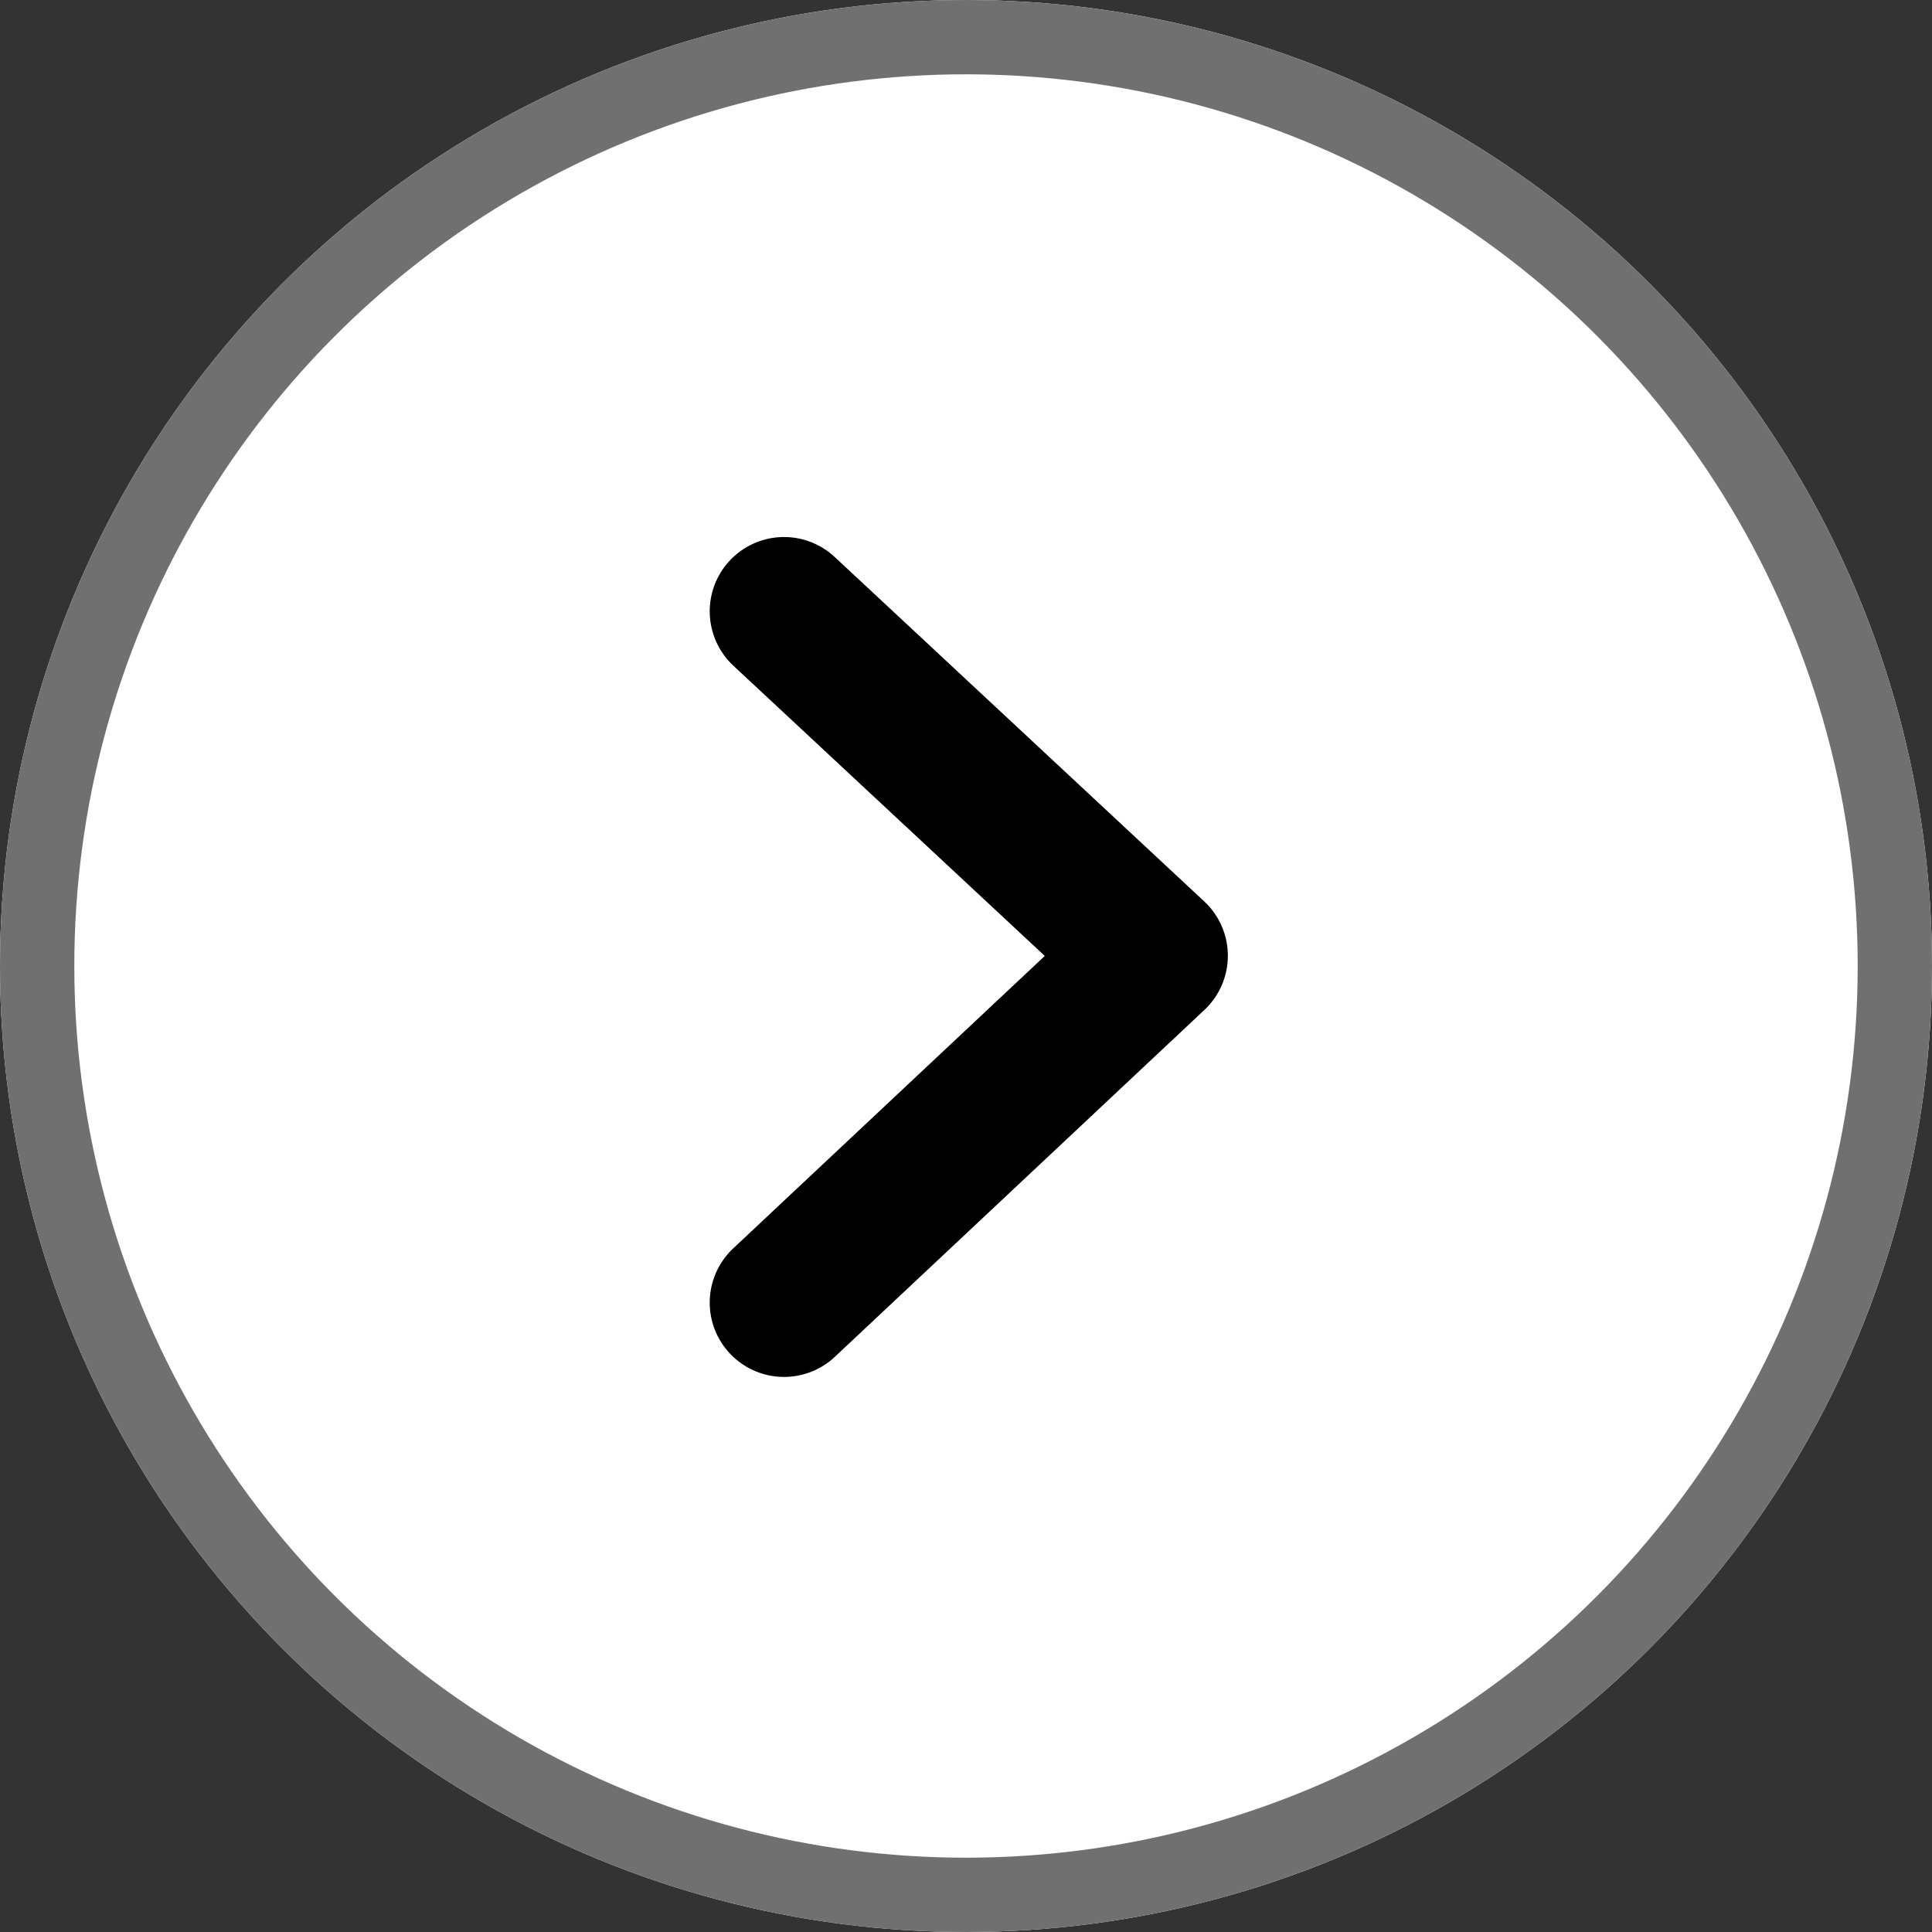
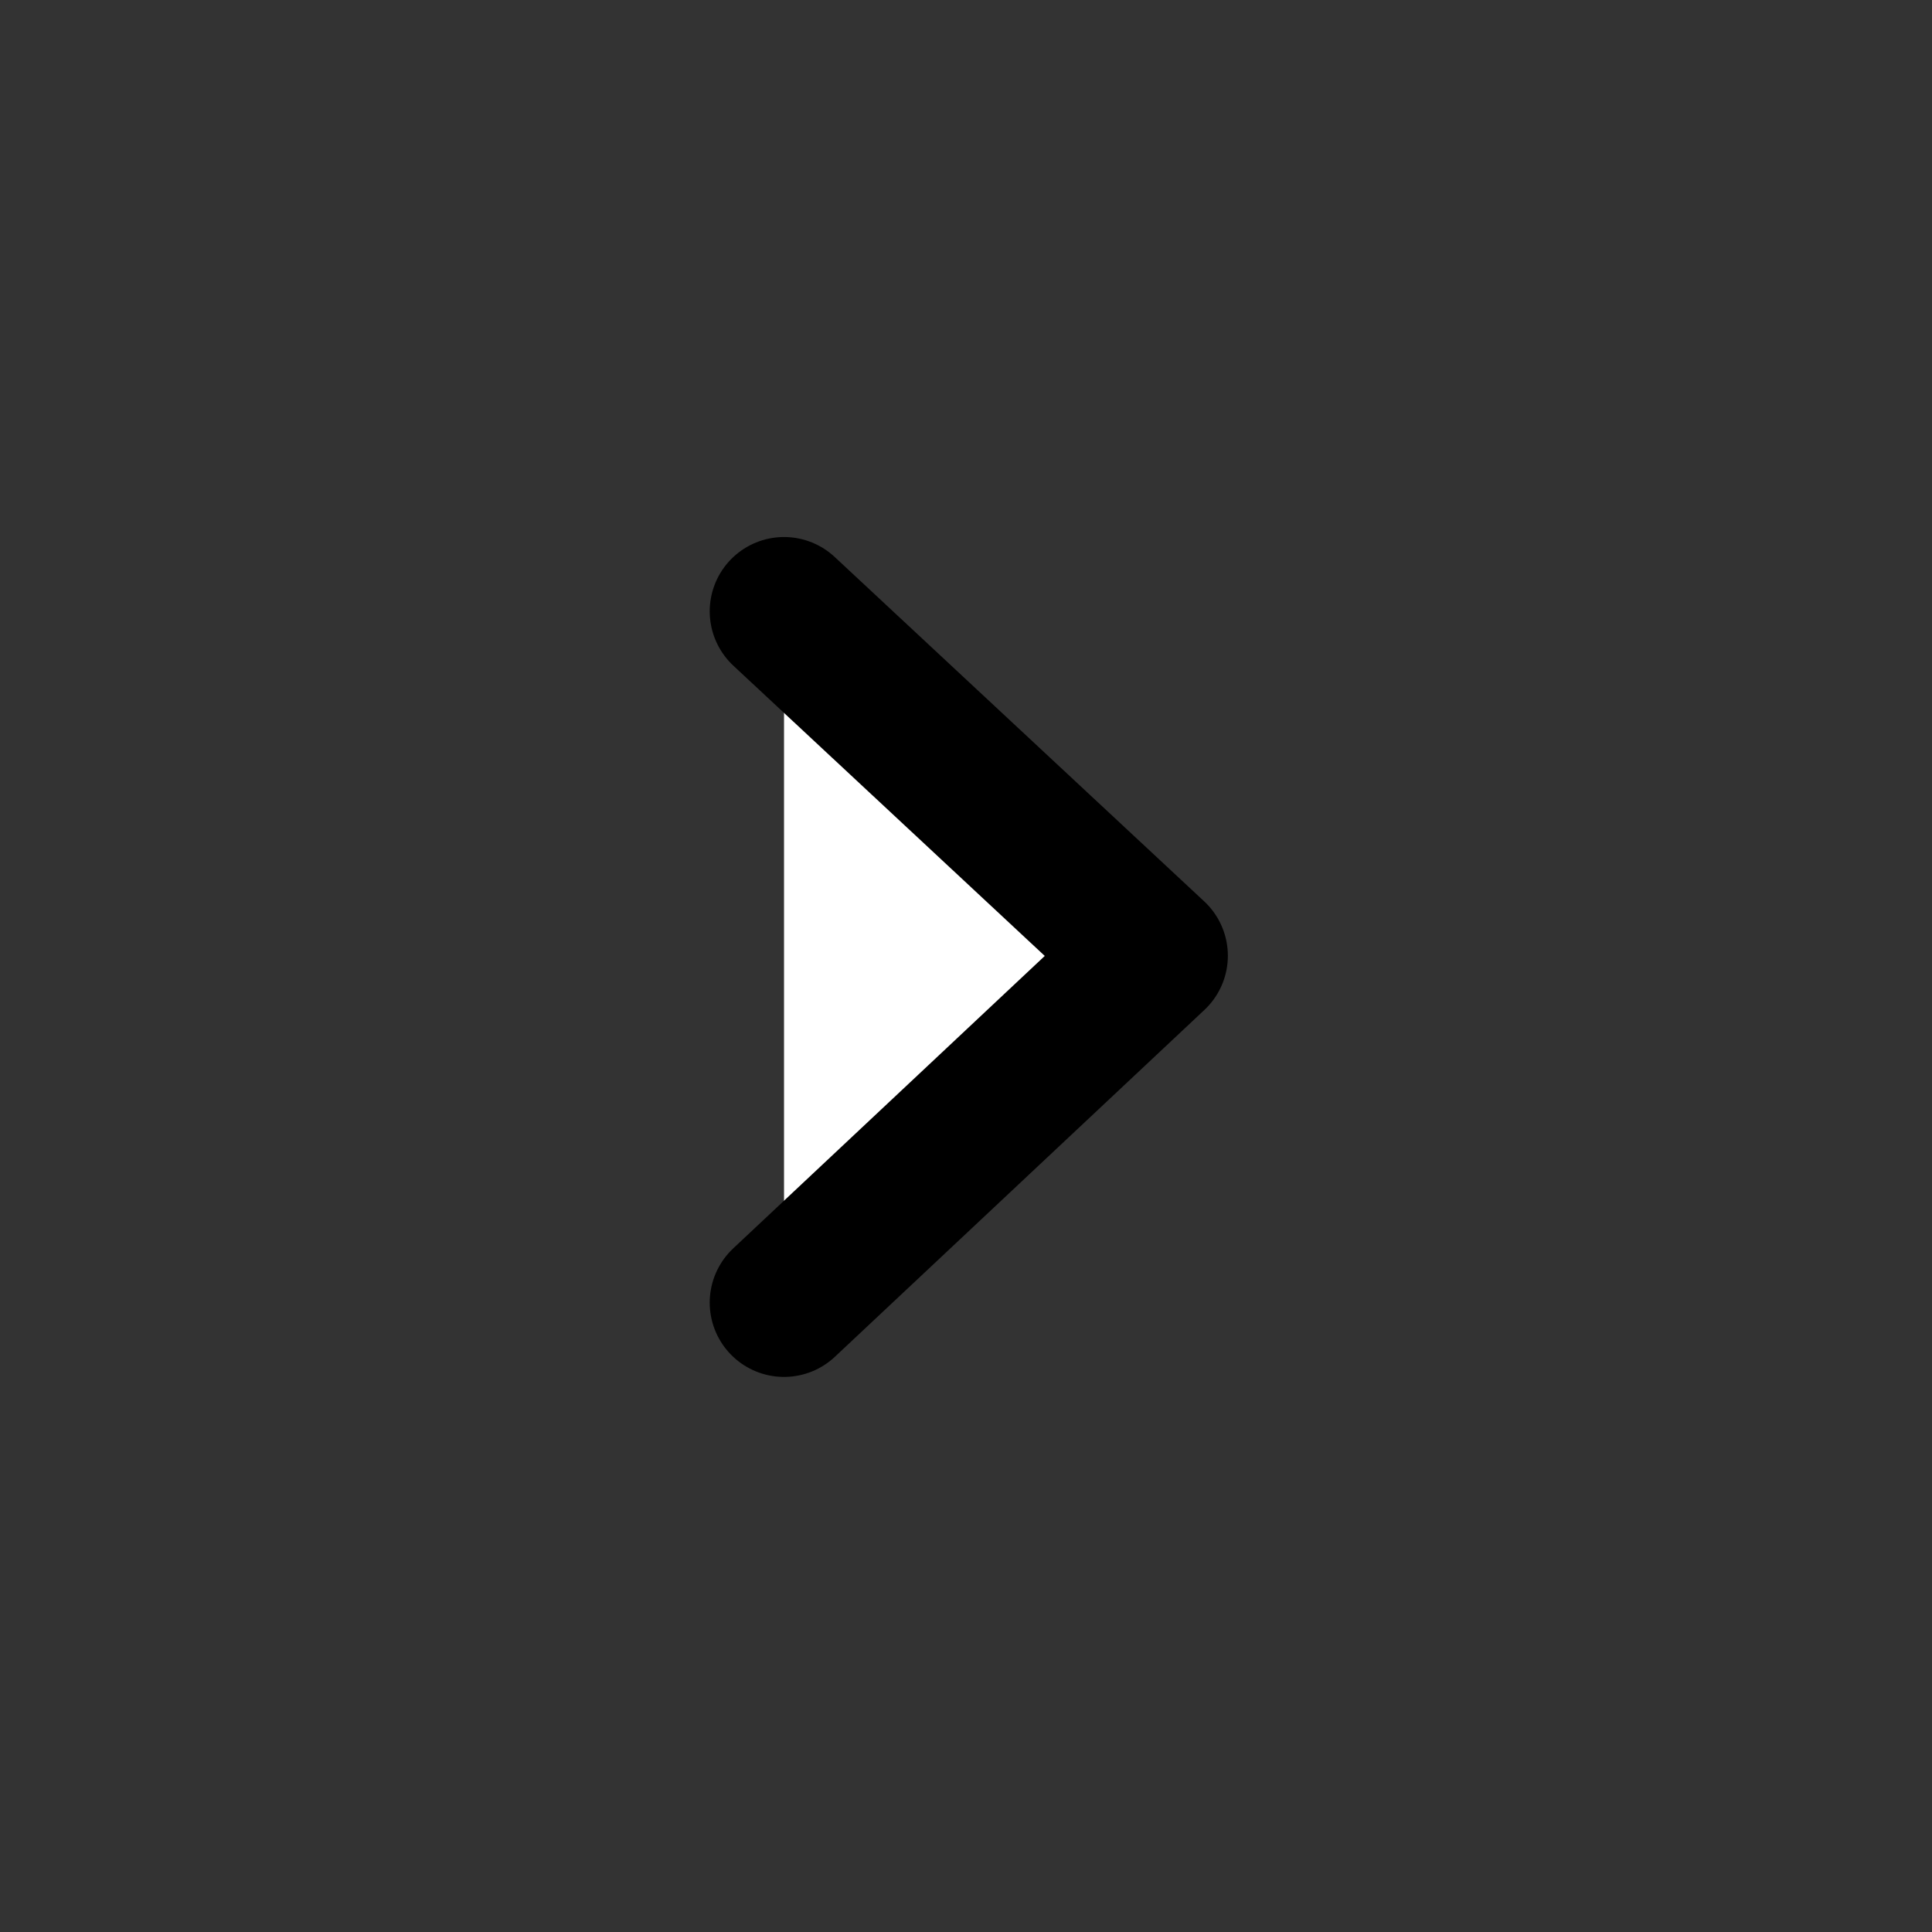
<svg xmlns="http://www.w3.org/2000/svg" width="26" height="26" viewBox="0 0 26 26">
  <rect x="0" y="0" width="26" height="26" fill="#333333" stroke="none" />
  <defs>
    <style>.a,.b{fill:#fff;}.a{stroke:#707070;}.b{stroke:#000;stroke-linecap:round;stroke-linejoin:round;stroke-width:2px;}.c{stroke:none;}.d{fill:none;}</style>
  </defs>
  <g class="a">
-     <circle class="c" cx="13" cy="13" r="13" />
-     <circle class="d" cx="13" cy="13" r="12.5" />
-   </g>
+     </g>
  <path class="b" d="M-24343-23401l4.973,4.635-4.973,4.668" transform="translate(24353.551 23409.227)" />
</svg>